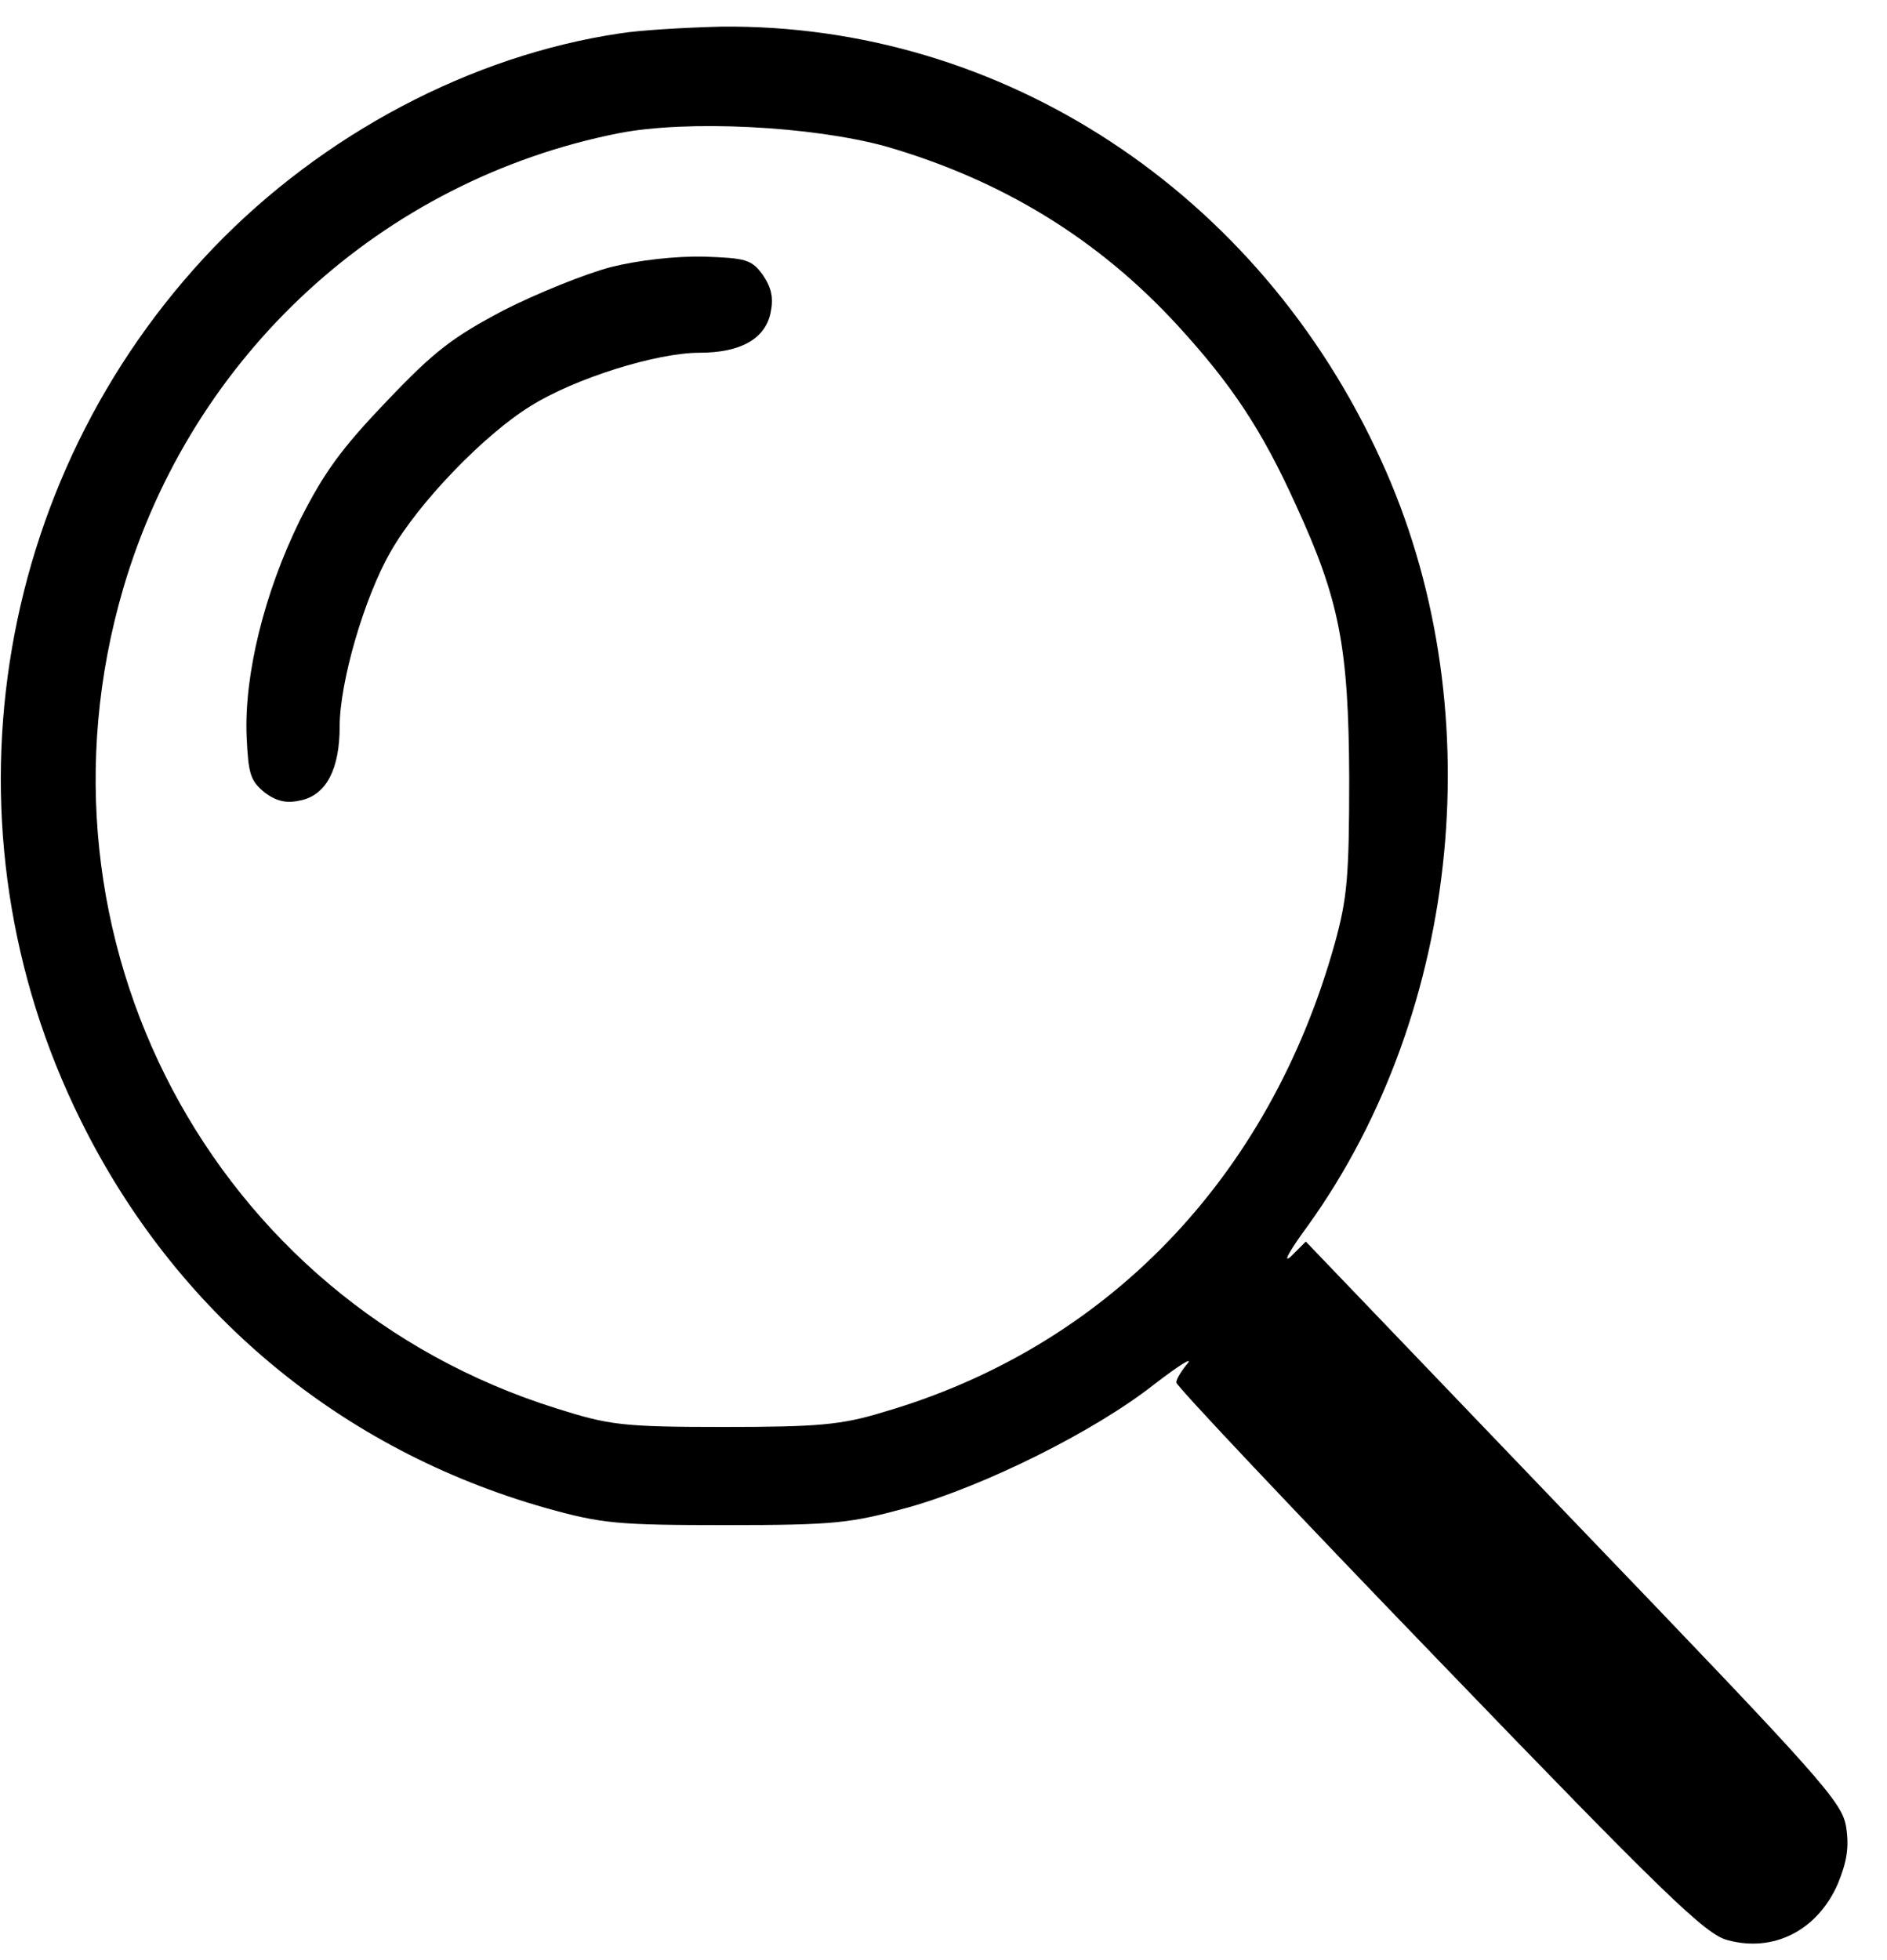
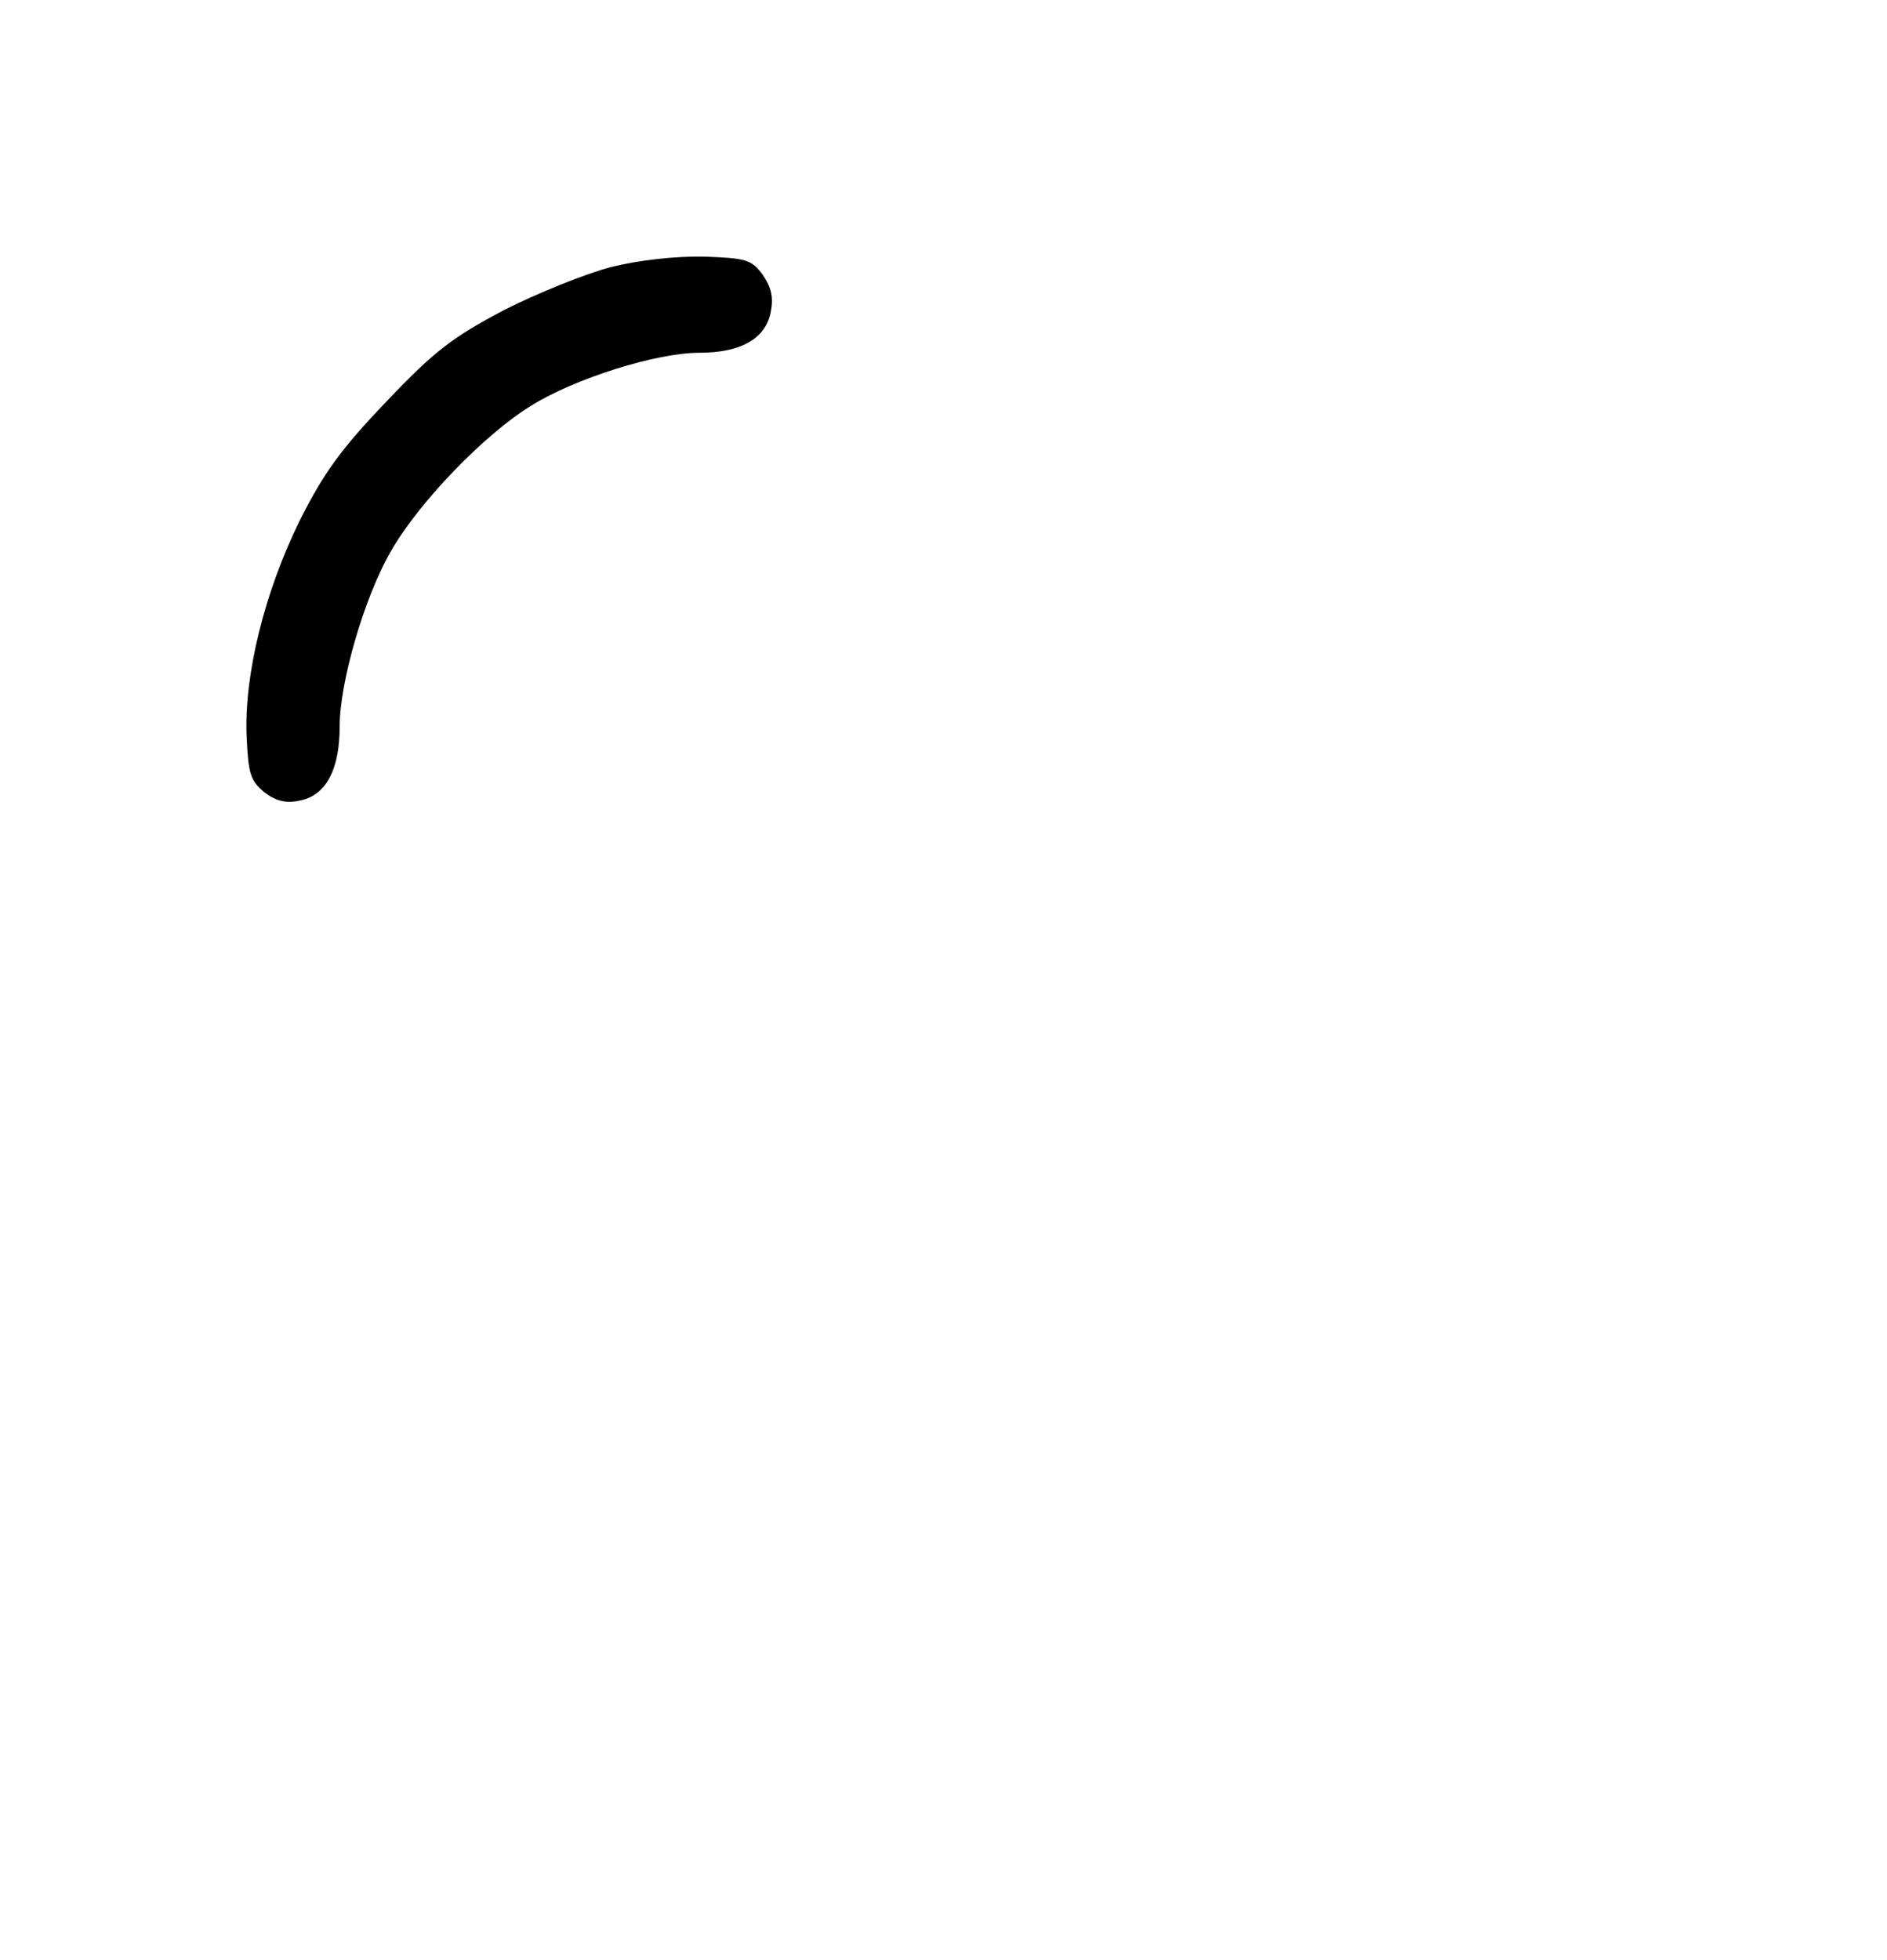
<svg xmlns="http://www.w3.org/2000/svg" width="26px" height="27px" viewBox="0 0 26 27" version="1.1">
  <g id="surface1">
-     <path style=" stroke:none;fill-rule:nonzero;fill:rgb(0%,0%,0%);fill-opacity:1;" d="M 8.535 0.461 C 6.492 0.766 4.453 1.844 2.945 3.41 C -0.129 6.613 -0.867 11.438 1.109 15.426 C 2.418 18.082 4.699 19.973 7.523 20.773 C 8.293 20.988 8.504 21.008 10.012 21.008 C 11.52 21.008 11.727 20.98 12.523 20.762 C 13.57 20.465 15.078 19.719 15.902 19.07 C 16.242 18.809 16.441 18.684 16.363 18.781 C 16.277 18.883 16.207 19 16.207 19.043 C 16.207 19.09 17.836 20.816 19.828 22.879 C 22.934 26.102 23.496 26.641 23.797 26.723 C 24.441 26.902 25.047 26.586 25.324 25.945 C 25.445 25.648 25.48 25.453 25.438 25.172 C 25.383 24.82 25.125 24.535 21.684 20.953 L 17.992 17.102 L 17.785 17.309 C 17.664 17.414 17.773 17.219 18.027 16.875 C 20.148 13.914 20.559 9.676 19.031 6.344 C 17.352 2.645 13.805 0.324 9.934 0.367 C 9.457 0.379 8.824 0.414 8.535 0.461 Z M 12.203 2.016 C 13.797 2.477 15.125 3.285 16.223 4.48 C 16.969 5.293 17.387 5.922 17.852 6.949 C 18.453 8.254 18.582 8.902 18.59 10.711 C 18.59 12.086 18.562 12.375 18.391 12.996 C 17.488 16.234 15.234 18.566 12.152 19.457 C 11.586 19.629 11.258 19.656 9.965 19.656 C 8.57 19.656 8.391 19.629 7.672 19.402 C 2.922 17.918 0.285 12.926 1.699 8.102 C 2.645 4.887 5.262 2.484 8.52 1.836 C 9.473 1.648 11.188 1.738 12.203 2.016 Z M 12.203 2.016 " />
    <path style=" stroke:none;fill-rule:nonzero;fill:rgb(0%,0%,0%);fill-opacity:1;" d="M 8.414 3.68 C 8.07 3.77 7.402 4.039 6.941 4.273 C 6.238 4.645 5.988 4.832 5.328 5.527 C 4.699 6.184 4.465 6.508 4.133 7.164 C 3.641 8.164 3.363 9.297 3.398 10.145 C 3.422 10.664 3.449 10.754 3.648 10.918 C 3.82 11.043 3.953 11.07 4.152 11.023 C 4.496 10.945 4.68 10.594 4.68 10.008 C 4.68 9.395 5.02 8.227 5.383 7.598 C 5.762 6.93 6.672 5.984 7.316 5.59 C 7.922 5.211 9.047 4.859 9.637 4.859 C 10.199 4.859 10.539 4.672 10.617 4.312 C 10.66 4.105 10.633 3.969 10.512 3.789 C 10.355 3.574 10.277 3.555 9.699 3.535 C 9.309 3.527 8.805 3.582 8.414 3.68 Z M 8.414 3.68 " />
  </g>
</svg>